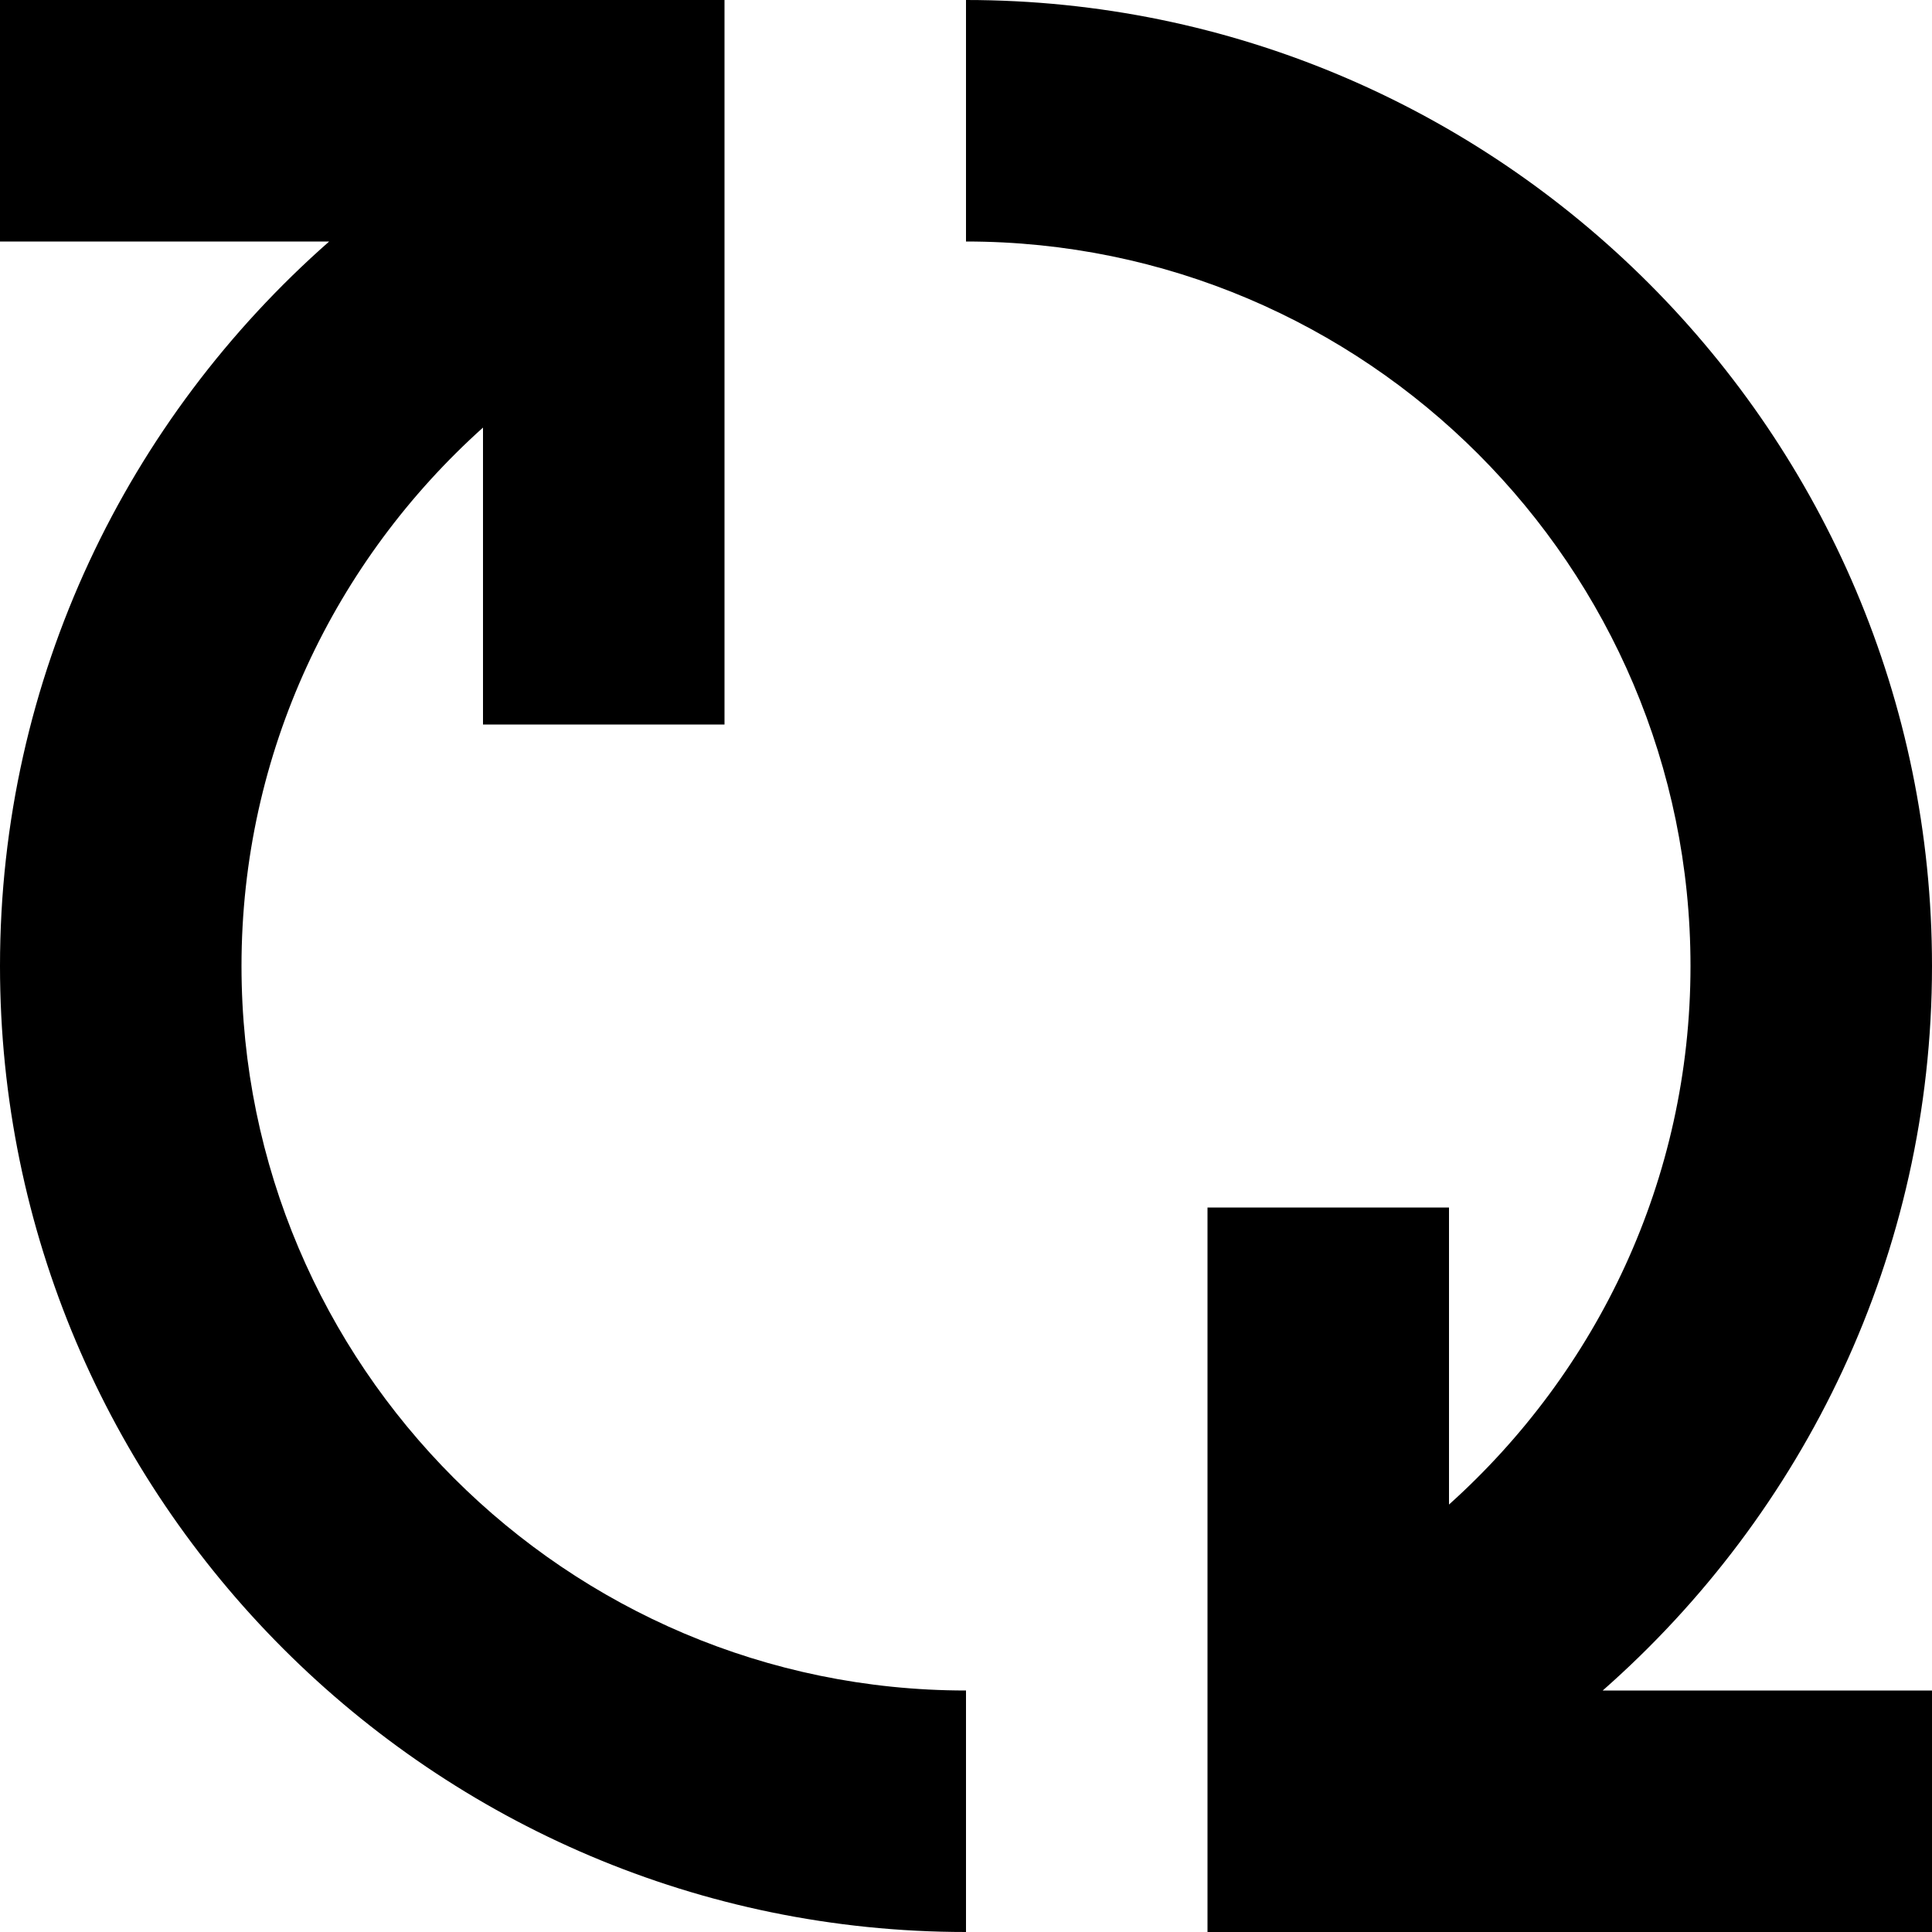
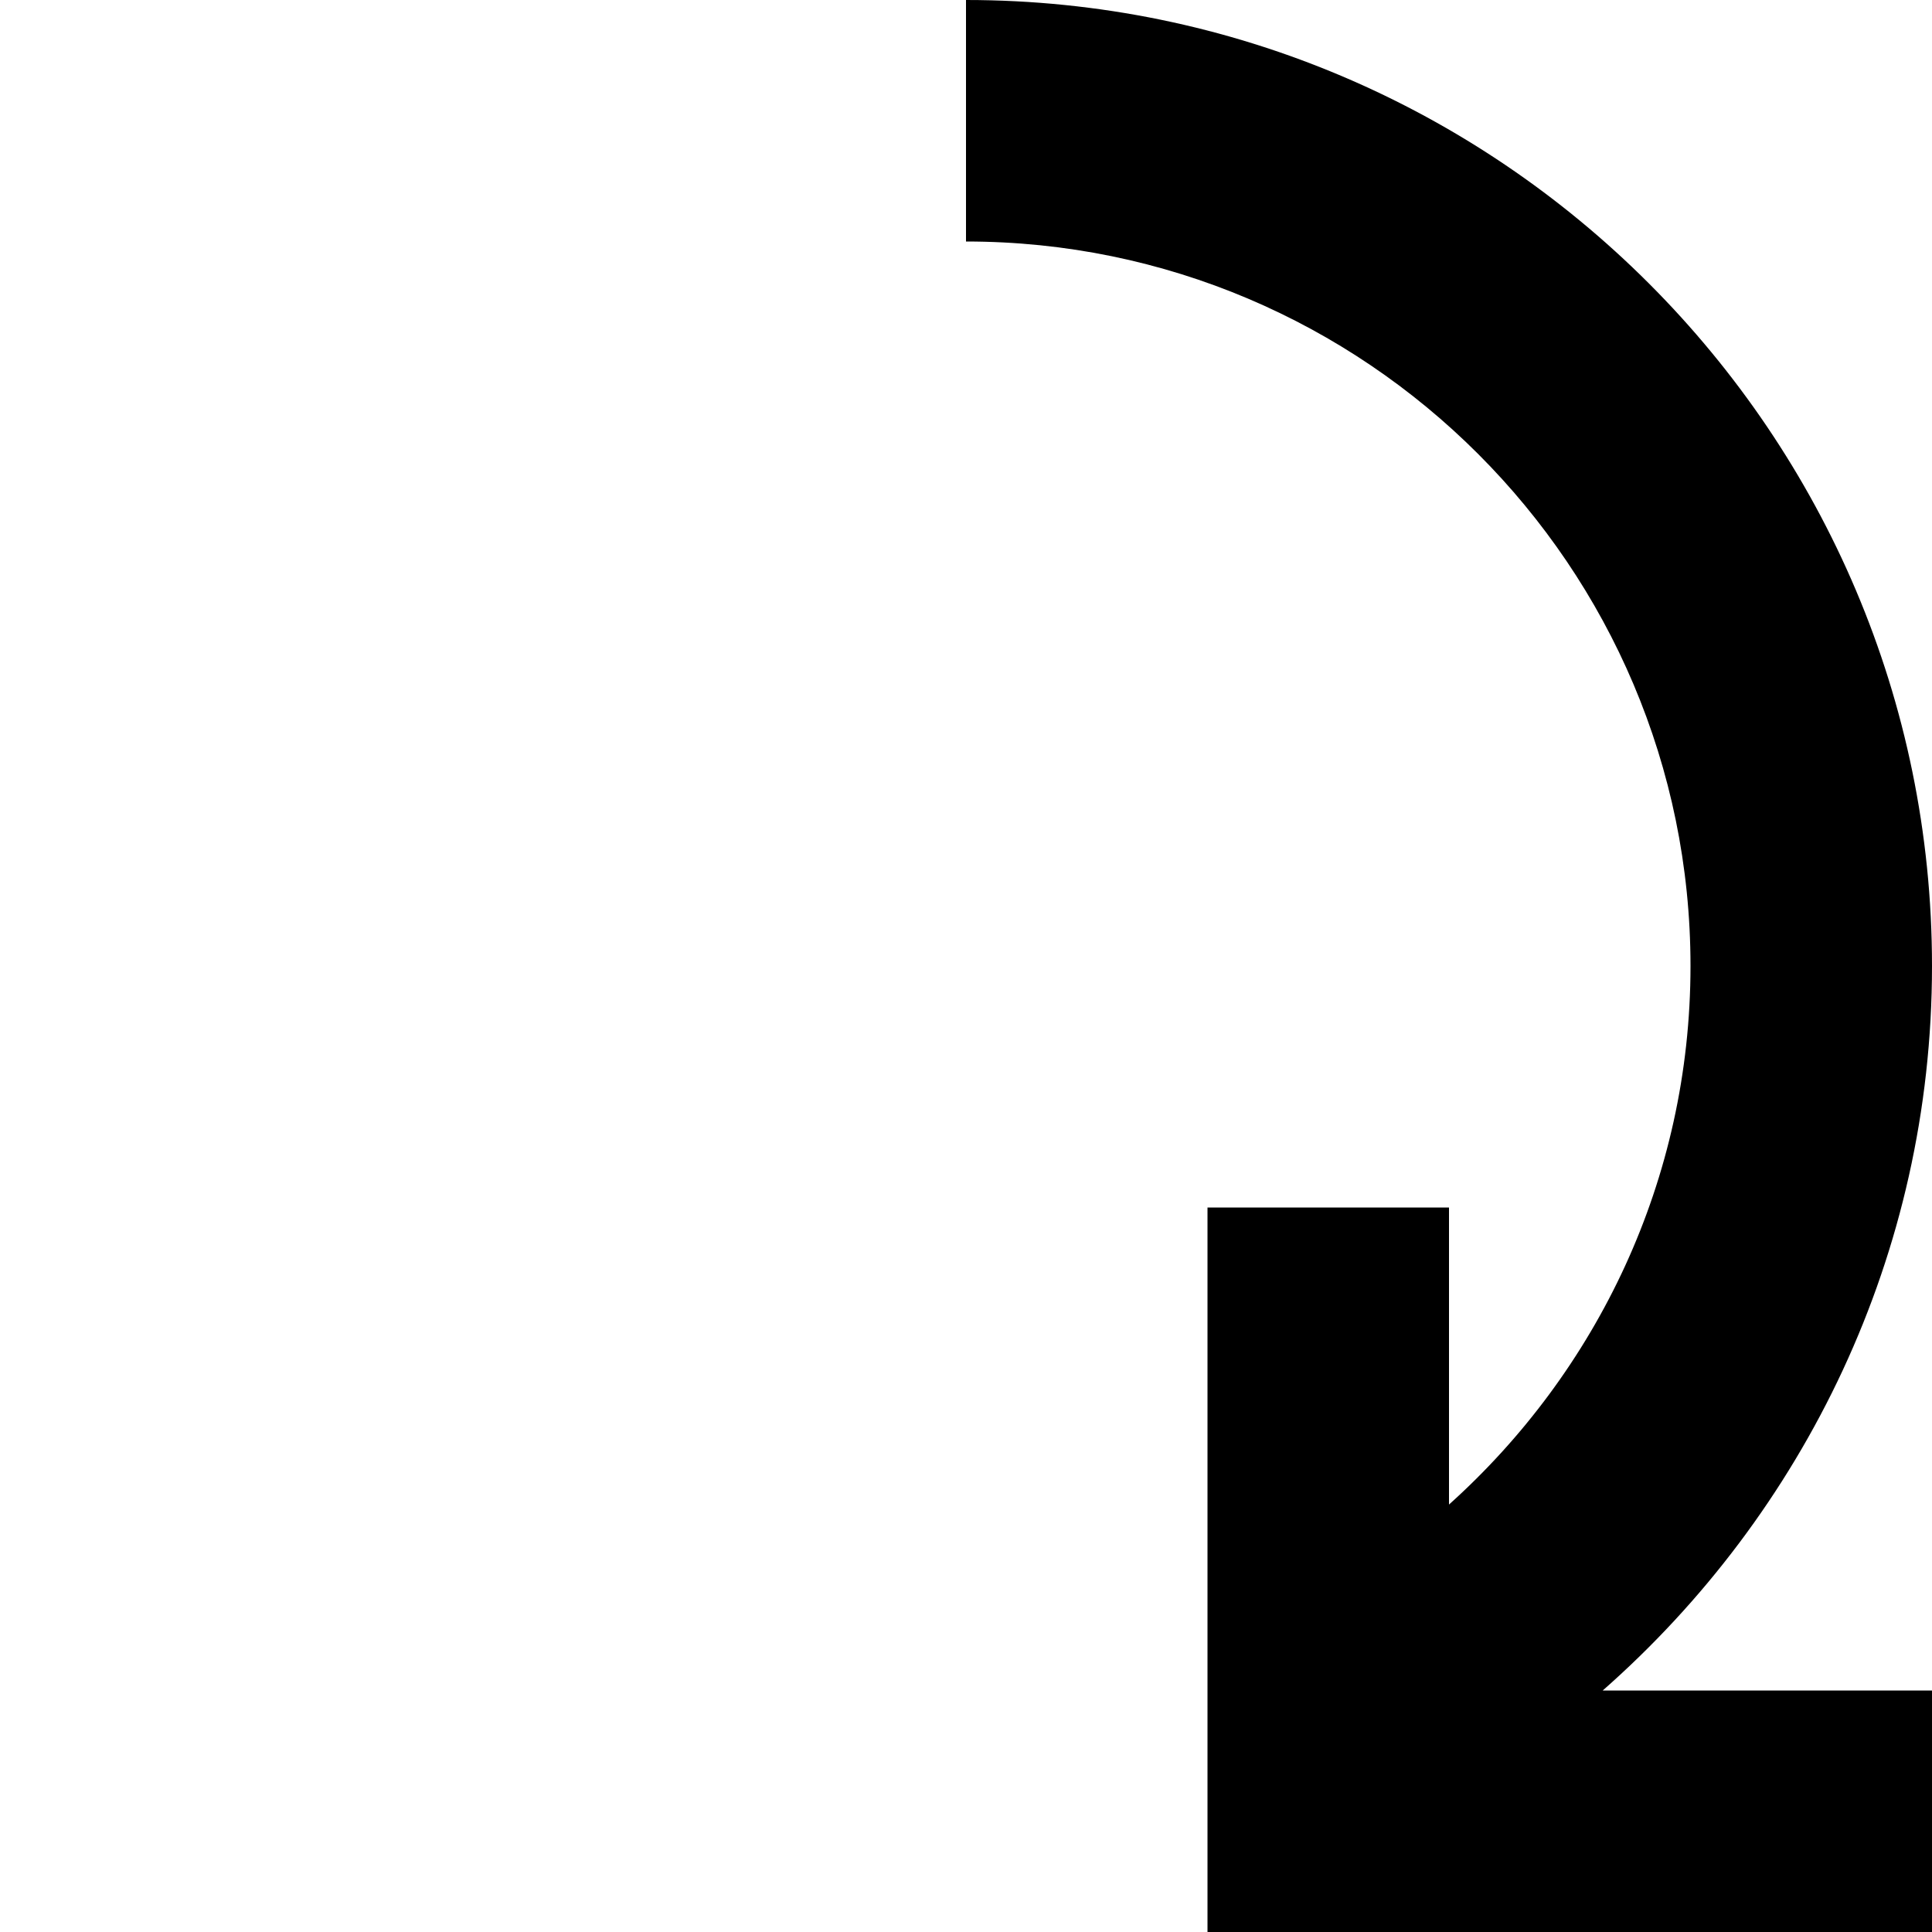
<svg xmlns="http://www.w3.org/2000/svg" version="1.1" width="1024" height="1024" viewBox="0 0 1024 1024">
  <title />
  <g id="icomoon-ignore">
</g>
  <path fill="#000" d="M1024 512c0-282.304-229.696-512-512-512v128c211.776 0 384 172.224 384 384 0 113.344-49.6 215.040-128 285.44v-157.44h-128v384h384v-128h-174.528c106.688-93.888 174.528-231.040 174.528-384z" />
-   <path fill="#000" d="M128 512c0-113.344 49.664-215.040 128-285.376v157.376h128v-384h-384v128h174.464c-106.688 93.888-174.464 231.040-174.464 384 0 282.304 229.696 512 512 512v-128c-211.776 0-384-172.224-384-384z" />
</svg>